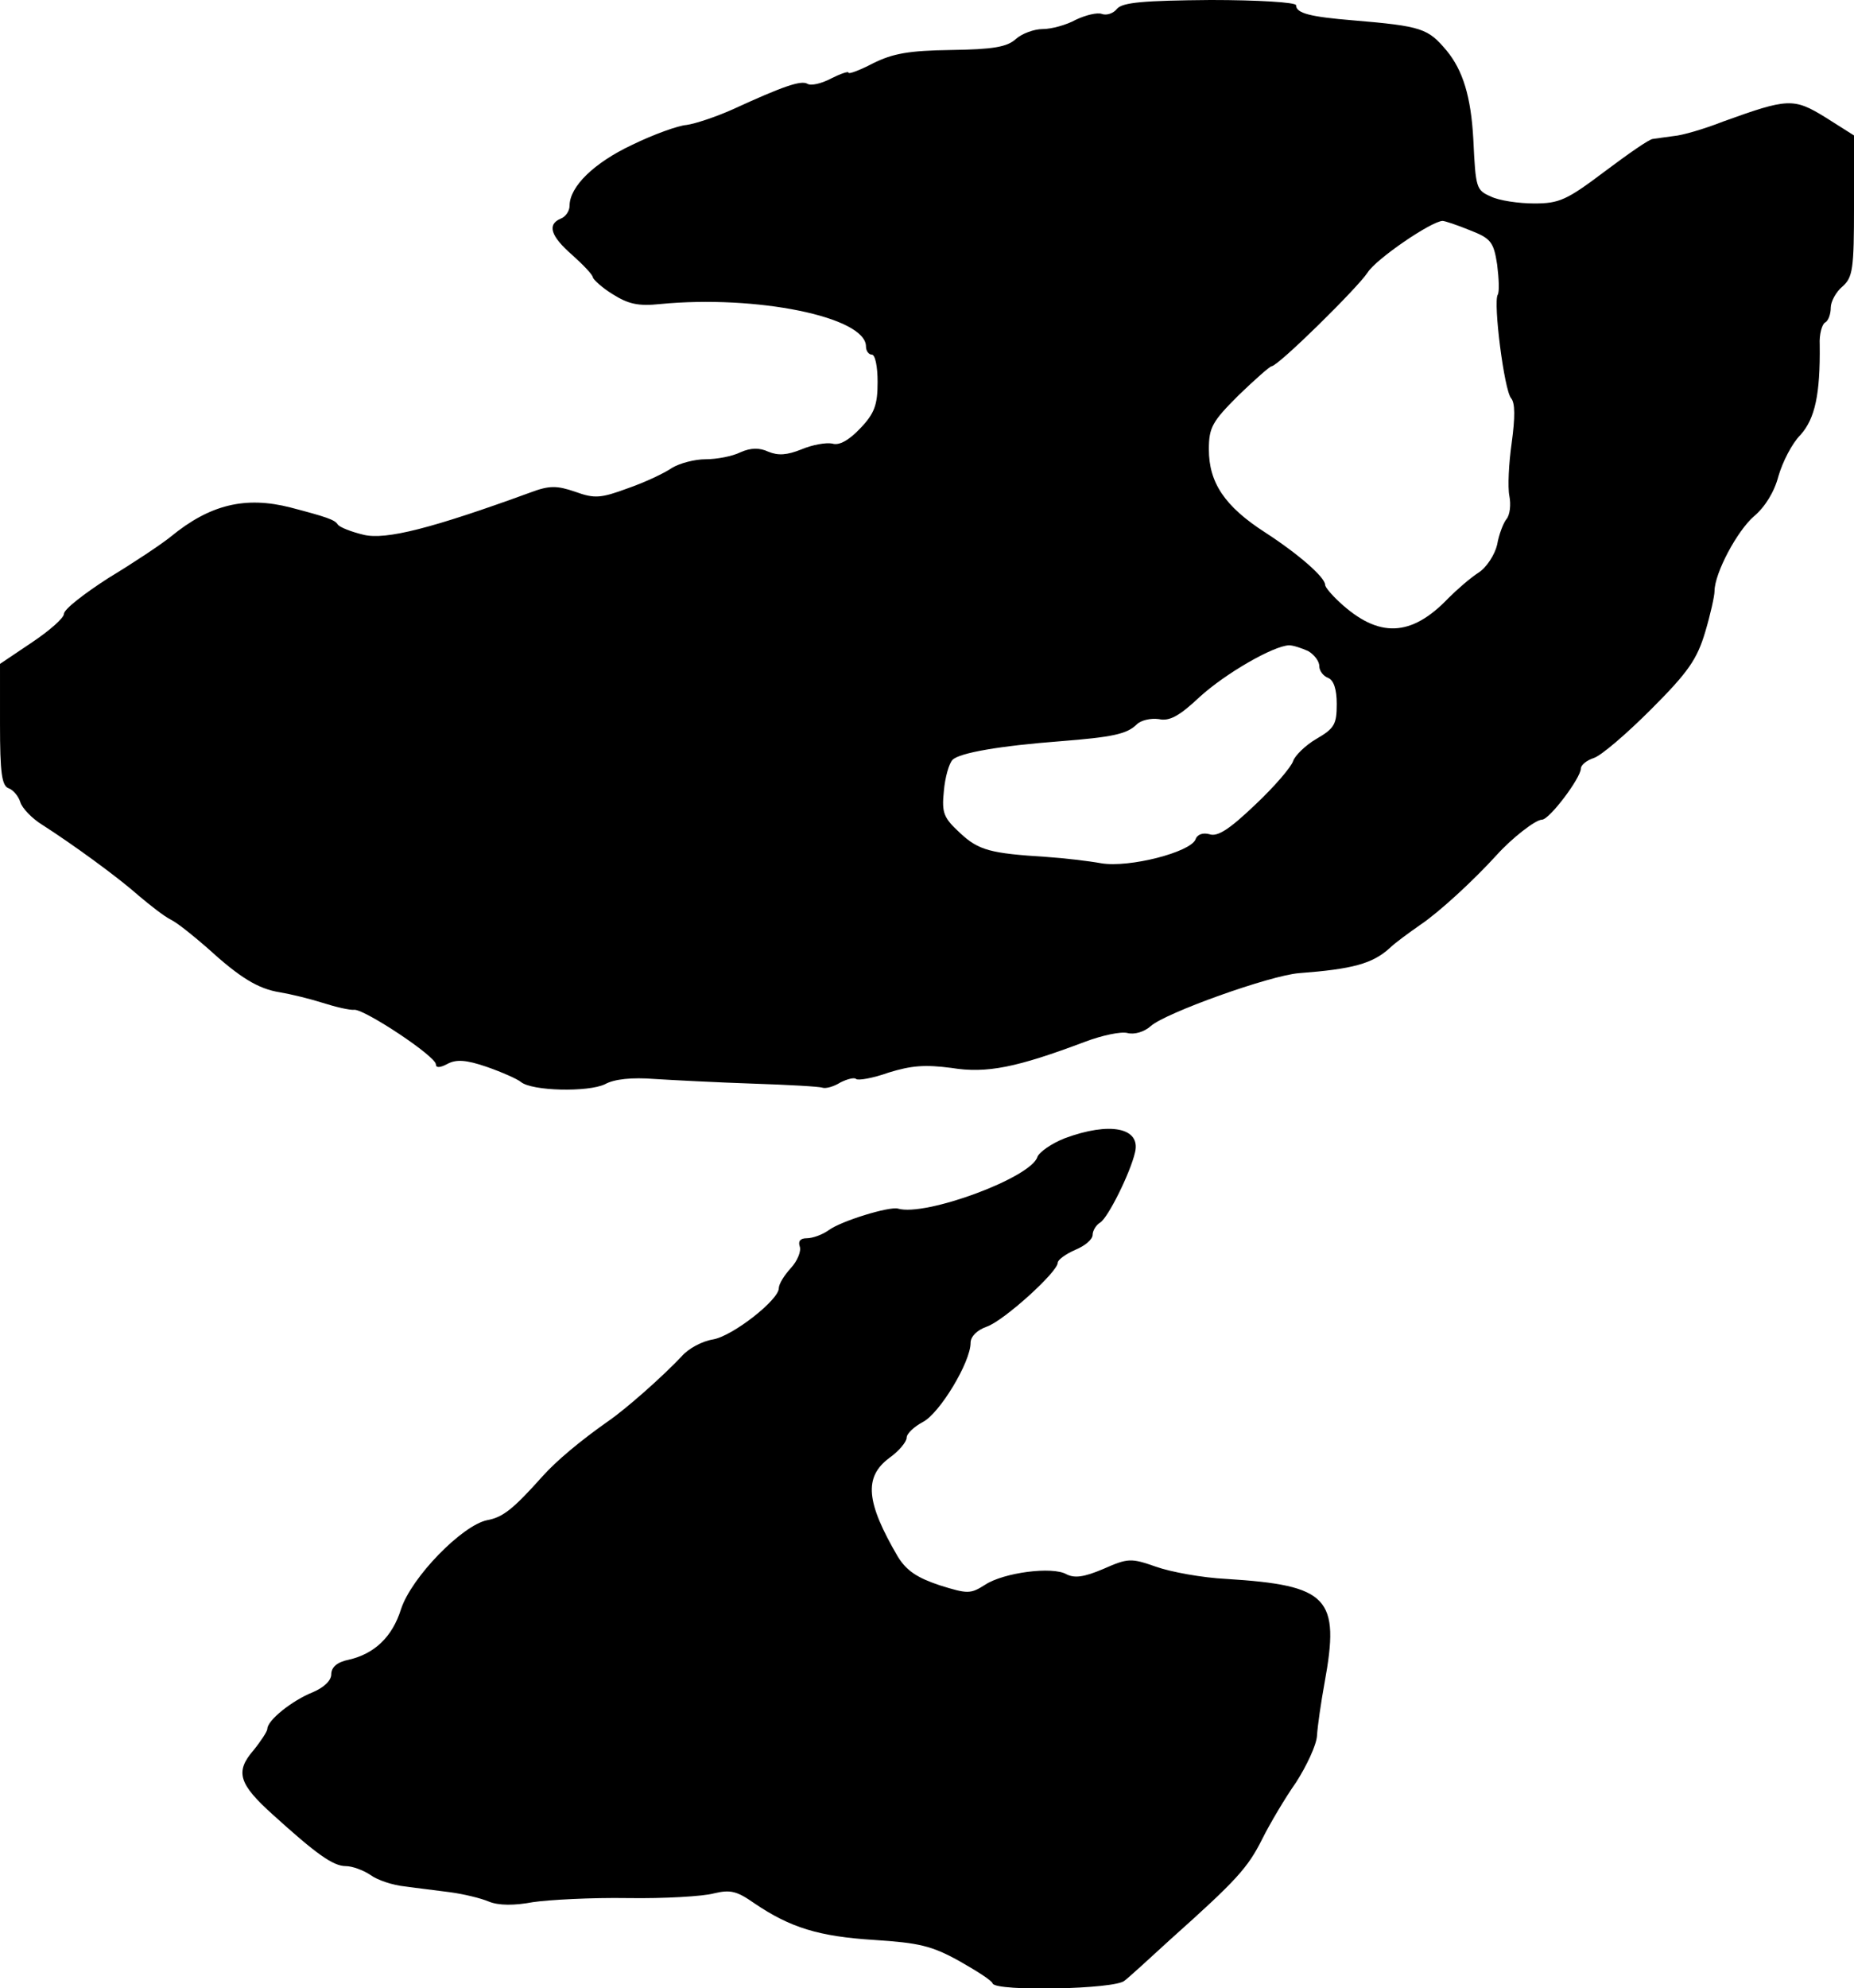
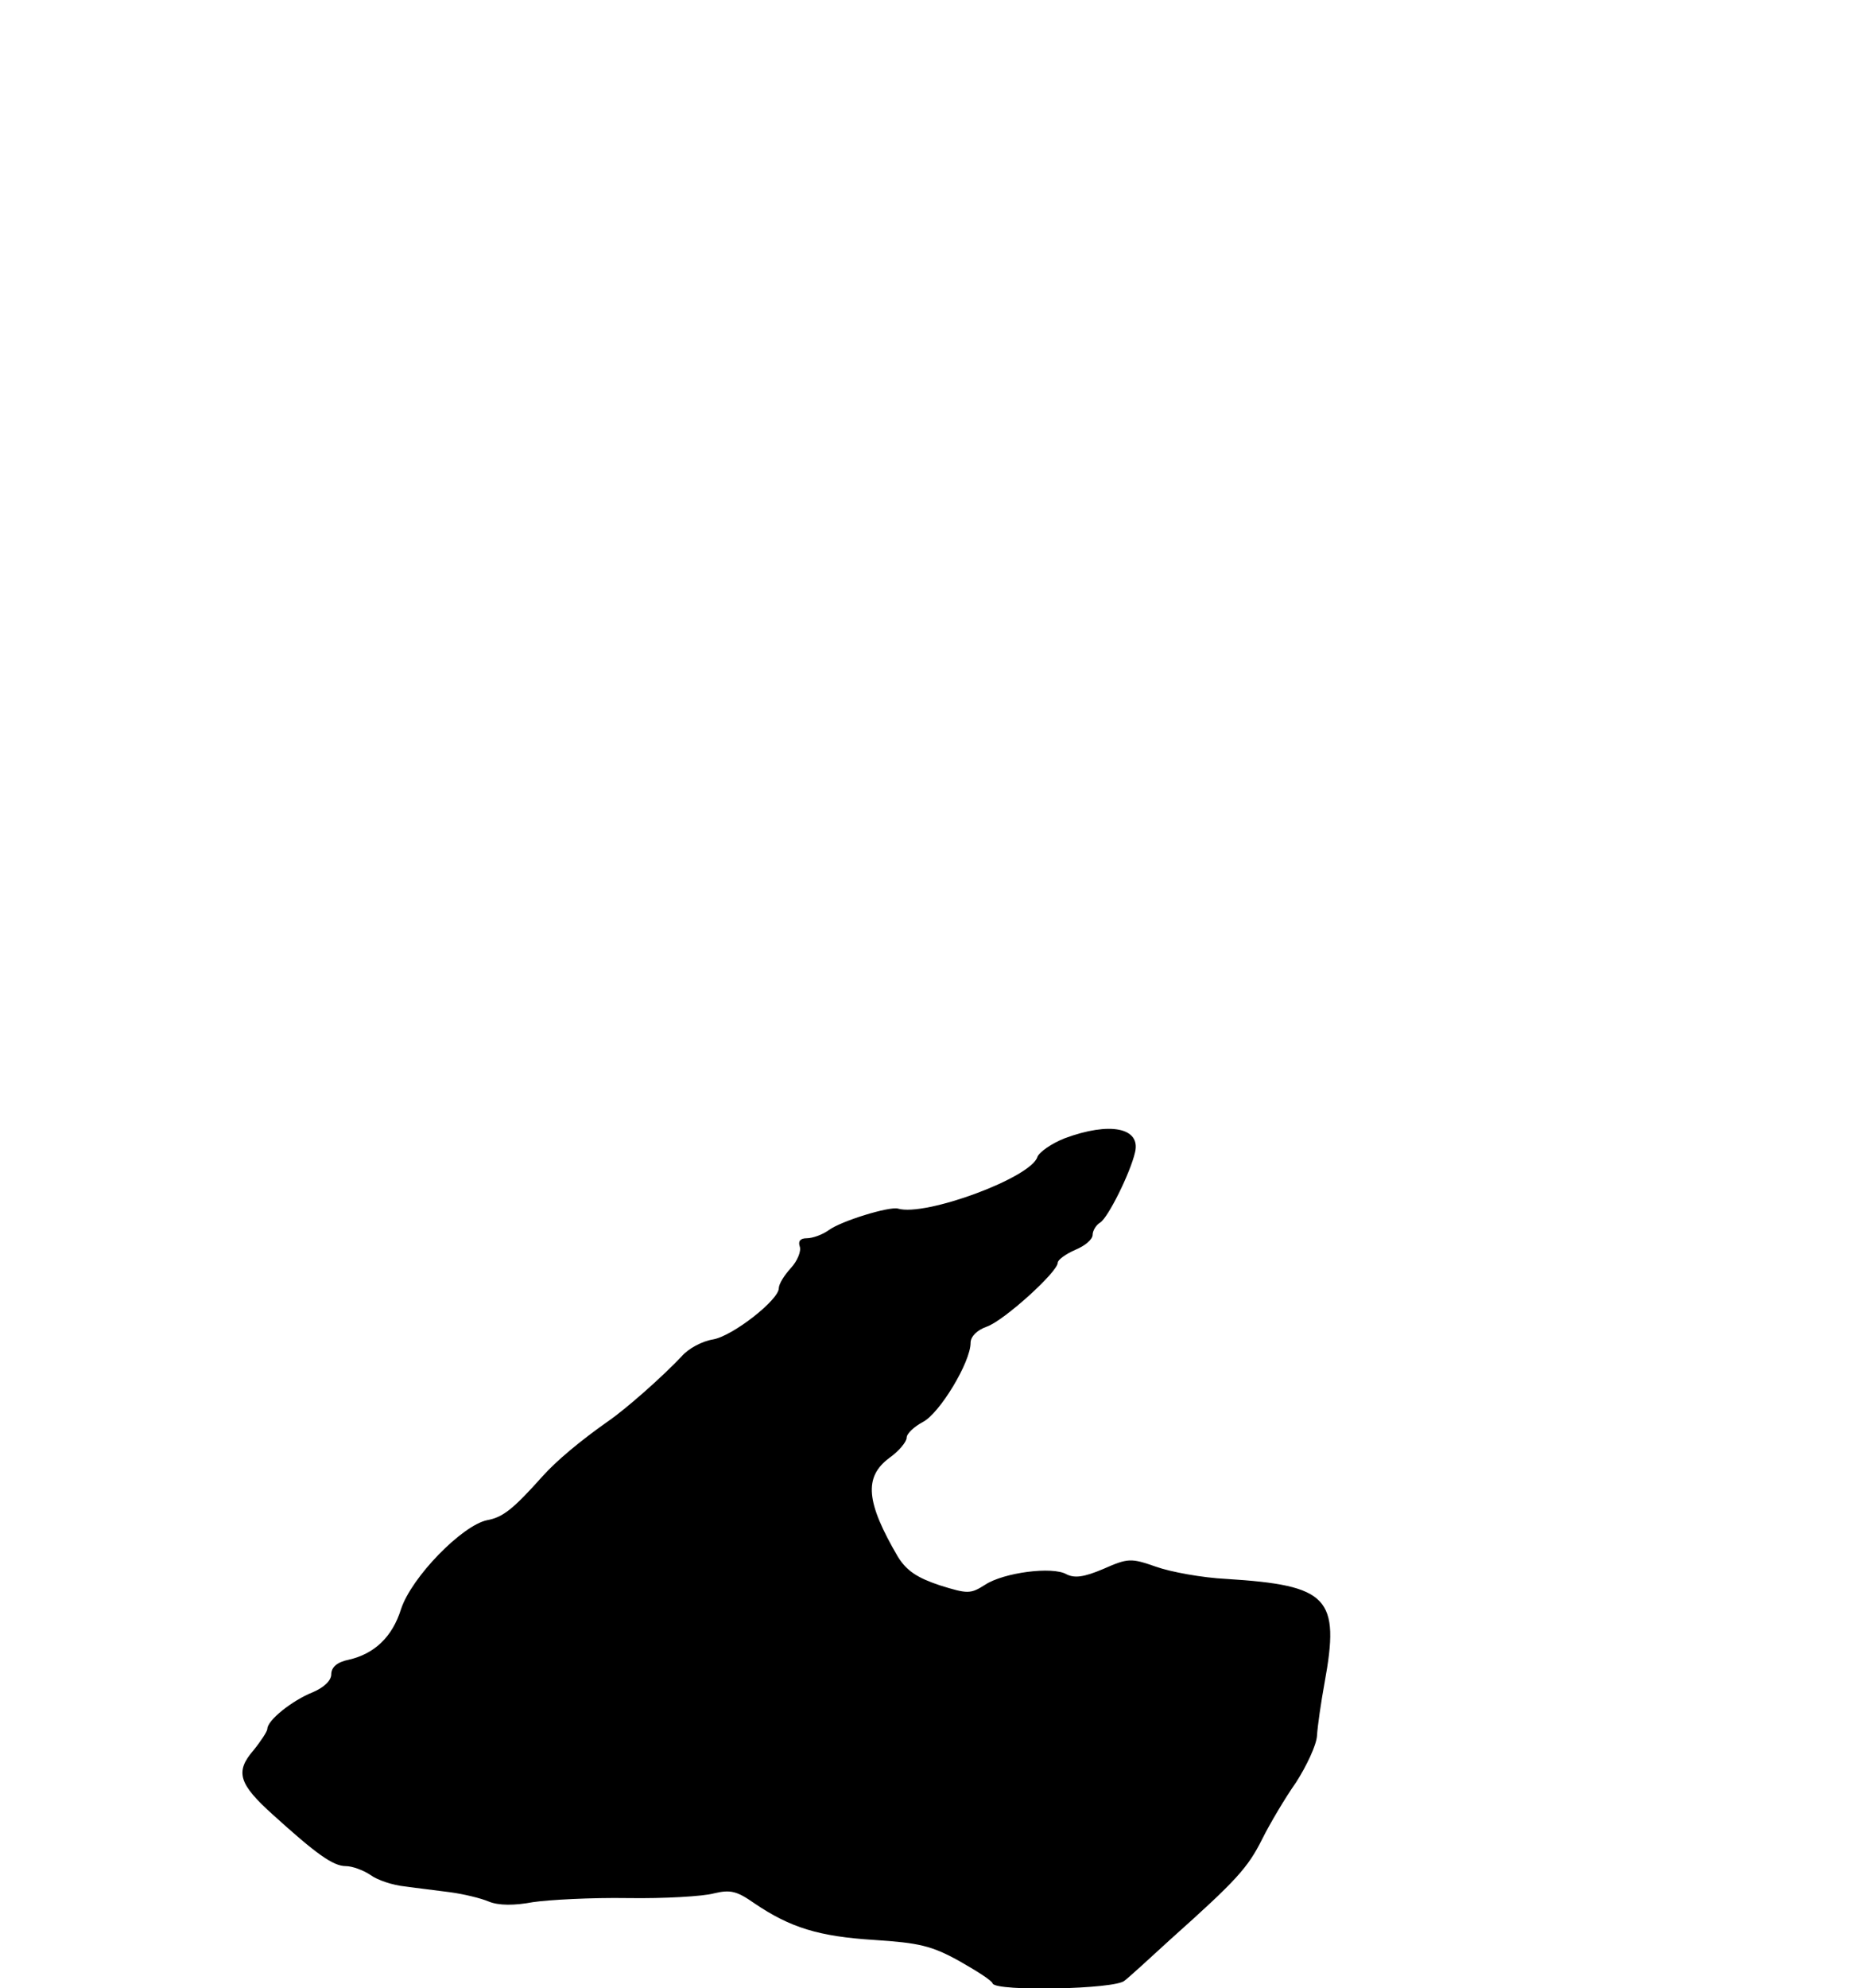
<svg xmlns="http://www.w3.org/2000/svg" version="1.0" width="319pt" height="342pt" viewBox="0 0 319 342" preserveAspectRatio="xMidYMid meet">
  <g transform="translate(0,342) scale(0.1,-0.1)" fill="#000000" stroke="none">
-     <path d="M1922 3405 c-6 -8 -18 -12 -26 -9 -8 3 -28 -2 -45 -10 -16 -9 -42 -16 -57 -16 -15 0 -36 -8 -46 -17 -15 -14 -40 -18 -112 -19 -72 -1 -100 -6 -134 -23 -23 -12 -42 -19 -42 -16 0 3 -14 -2 -30 -10 -17 -9 -35 -13 -41 -9 -11 6 -41 -4 -128 -44 -29 -13 -65 -25 -80 -27 -14 -1 -56 -16 -93 -34 -66 -31 -108 -72 -108 -105 0 -9 -7 -19 -15 -22 -24 -10 -18 -30 20 -63 19 -17 35 -34 35 -38 1 -4 16 -18 34 -29 27 -17 44 -21 82 -17 165 16 354 -22 354 -73 0 -8 5 -14 10 -14 6 0 10 -21 10 -47 0 -39 -5 -54 -30 -80 -19 -20 -36 -30 -48 -26 -11 2 -34 -2 -53 -10 -25 -10 -40 -11 -57 -4 -15 7 -30 7 -48 -1 -14 -7 -41 -12 -60 -12 -19 0 -45 -7 -58 -15 -13 -9 -47 -25 -76 -35 -46 -17 -57 -18 -90 -6 -32 11 -45 11 -77 -1 -170 -62 -249 -82 -287 -73 -21 5 -42 13 -45 18 -5 8 -20 13 -81 29 -78 20 -139 5 -206 -50 -16 -13 -64 -45 -107 -71 -42 -27 -77 -54 -77 -62 0 -7 -25 -29 -55 -49 l-55 -37 0 -104 c0 -83 3 -106 15 -110 8 -3 17 -14 20 -24 3 -10 20 -28 38 -39 53 -34 130 -90 166 -122 19 -16 43 -35 55 -41 12 -6 39 -28 62 -48 57 -52 88 -71 126 -77 18 -3 51 -11 73 -18 22 -7 47 -13 55 -12 19 0 140 -80 140 -94 0 -6 7 -6 20 1 15 8 32 7 67 -5 26 -9 53 -21 59 -26 19 -16 116 -18 145 -4 16 9 47 12 85 9 32 -2 109 -6 169 -8 61 -2 115 -5 120 -7 6 -2 20 2 31 9 12 6 24 9 27 6 3 -3 28 1 56 11 39 12 62 14 108 8 61 -10 113 1 230 45 29 11 62 18 73 15 12 -3 29 2 40 12 26 23 205 87 255 91 92 7 126 16 156 43 9 9 34 27 54 41 31 21 89 74 130 119 26 29 67 61 78 61 13 0 67 72 67 88 0 6 10 14 22 18 13 4 57 42 99 84 64 64 79 86 93 133 9 30 16 62 16 70 0 31 39 104 68 129 19 16 35 42 42 69 7 24 23 56 38 71 25 28 34 70 33 155 -1 18 4 35 9 38 6 3 10 15 10 26 0 10 9 27 20 36 18 16 20 30 20 139 l0 121 -49 31 c-55 34 -65 33 -176 -7 -33 -13 -71 -24 -85 -25 -14 -2 -30 -4 -36 -5 -6 0 -43 -26 -83 -56 -65 -49 -78 -55 -121 -55 -27 0 -61 5 -75 12 -25 11 -26 14 -30 98 -4 74 -18 119 -46 153 -32 38 -42 42 -161 52 -73 6 -98 12 -98 26 0 5 -66 9 -147 9 -115 -1 -151 -4 -161 -15z m607 -381 c36 -14 41 -20 47 -59 3 -24 4 -47 1 -52 -8 -13 11 -164 23 -178 7 -8 7 -33 1 -77 -5 -35 -7 -76 -4 -91 3 -15 1 -33 -5 -40 -5 -6 -13 -26 -16 -44 -4 -17 -18 -39 -32 -48 -14 -9 -37 -29 -52 -44 -64 -67 -120 -69 -187 -7 -14 13 -25 26 -25 30 0 13 -46 53 -103 90 -70 45 -97 86 -97 143 0 38 6 48 51 93 28 27 54 50 57 50 12 1 147 134 165 161 14 23 109 88 129 89 4 0 25 -7 47 -16z m-278 -724 c10 -6 19 -17 19 -26 0 -8 7 -17 15 -20 10 -4 15 -20 15 -45 0 -35 -4 -42 -35 -60 -19 -11 -37 -29 -40 -38 -3 -10 -32 -44 -65 -75 -44 -42 -65 -56 -79 -51 -11 3 -21 0 -24 -9 -9 -22 -114 -49 -162 -41 -22 4 -65 9 -95 11 -95 6 -116 11 -148 41 -28 26 -32 34 -28 72 2 24 9 48 15 54 12 12 81 24 186 32 88 7 114 12 131 29 7 7 24 11 38 9 18 -4 35 5 70 38 45 41 127 88 154 89 7 0 22 -5 33 -10z" />
    <path d="M1832 1462 c-23 -9 -44 -24 -47 -32 -11 -36 -193 -103 -240 -89 -15 4 -97 -21 -119 -37 -11 -8 -28 -14 -38 -14 -11 0 -15 -5 -12 -14 3 -8 -4 -25 -15 -37 -12 -13 -21 -28 -21 -35 0 -20 -79 -82 -113 -88 -19 -3 -43 -16 -54 -29 -32 -34 -95 -90 -127 -112 -47 -33 -89 -68 -113 -95 -51 -57 -68 -70 -95 -75 -43 -9 -130 -98 -148 -153 -15 -48 -46 -77 -90 -87 -20 -4 -30 -13 -30 -25 0 -11 -13 -23 -32 -31 -35 -14 -78 -48 -78 -63 0 -4 -11 -21 -24 -37 -32 -37 -25 -58 34 -111 74 -67 103 -88 125 -88 11 0 30 -7 42 -15 12 -9 39 -18 60 -20 21 -3 56 -7 78 -10 22 -3 52 -10 66 -16 17 -7 44 -7 76 -1 27 4 100 8 163 7 63 -1 130 3 148 8 29 7 40 4 70 -17 62 -42 111 -57 206 -63 77 -5 99 -10 146 -36 30 -17 57 -34 58 -39 6 -14 212 -10 227 5 8 6 44 39 80 72 113 101 132 122 157 172 13 26 39 70 58 97 18 28 35 64 36 80 1 17 7 58 13 91 27 147 7 168 -169 179 -41 2 -96 12 -121 21 -43 15 -48 15 -91 -4 -33 -14 -49 -16 -63 -9 -24 14 -108 3 -140 -18 -25 -16 -30 -16 -78 -1 -39 13 -57 25 -72 49 -55 94 -59 137 -15 170 17 12 30 28 30 35 0 7 13 19 28 27 29 15 82 103 82 136 0 11 11 22 28 28 29 10 122 94 122 110 0 5 14 15 30 22 17 7 30 18 30 26 0 7 6 17 13 21 14 9 52 86 60 121 10 42 -43 53 -121 24z" />
  </g>
</svg>